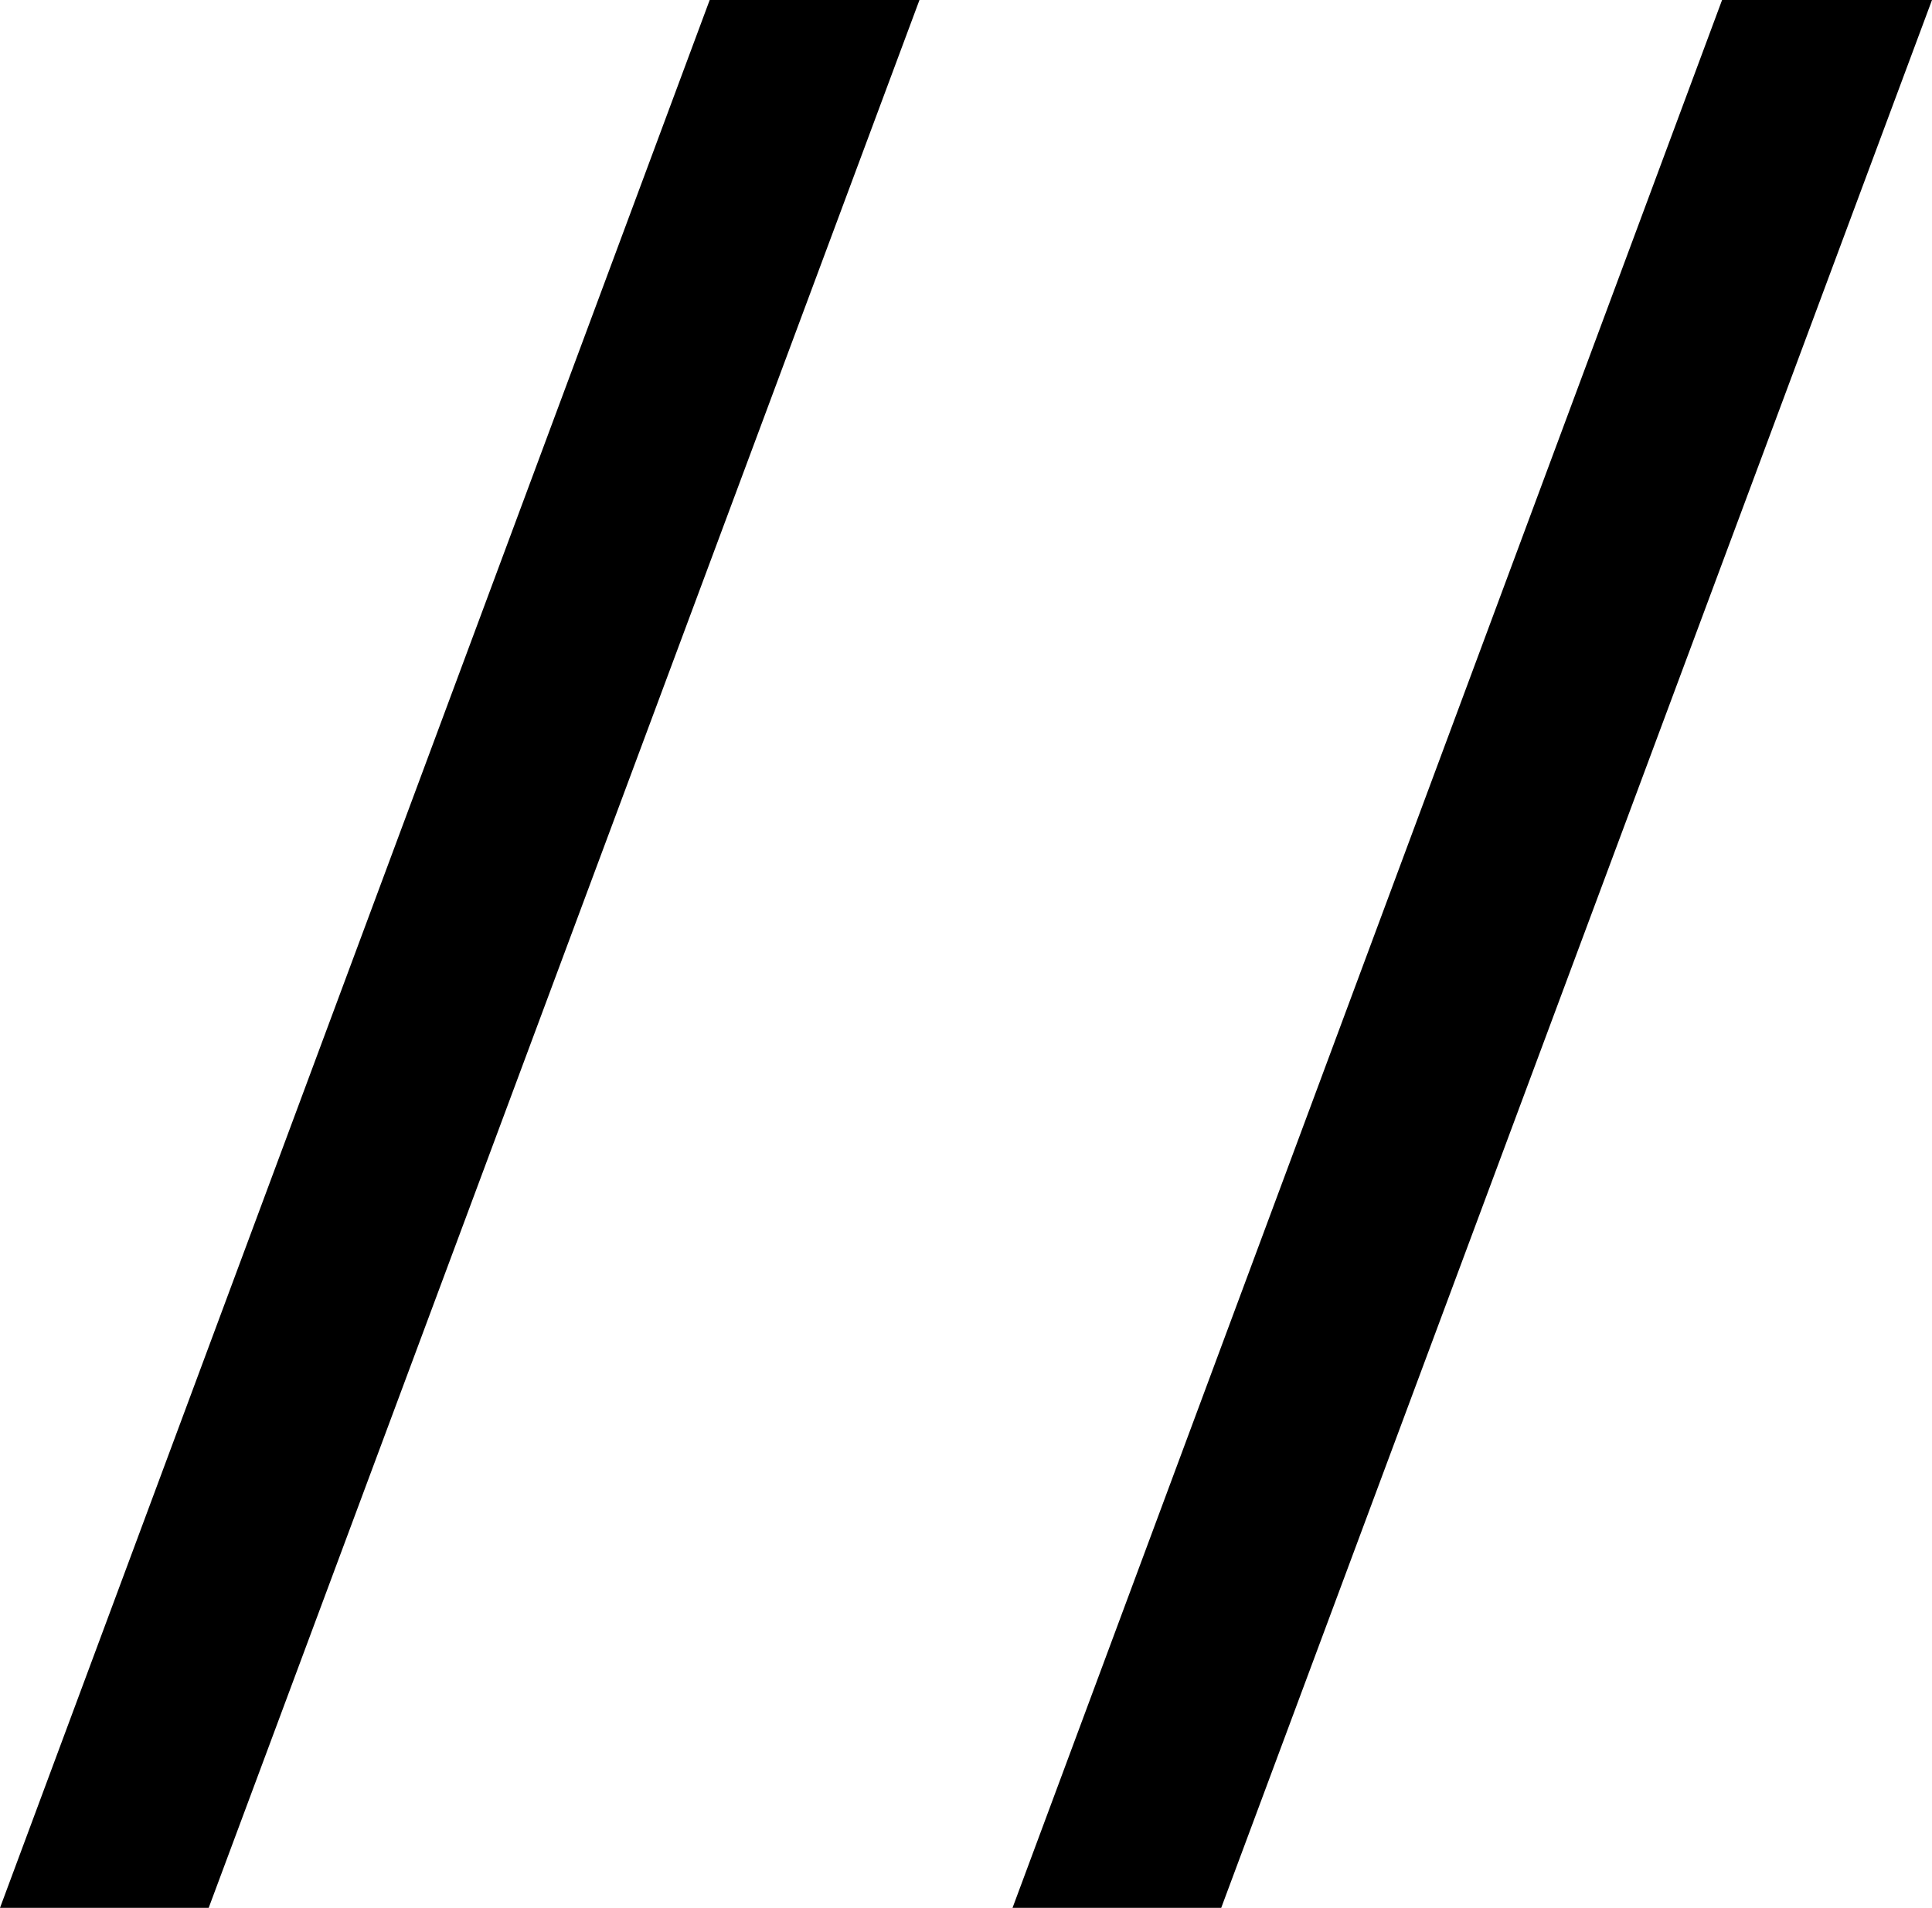
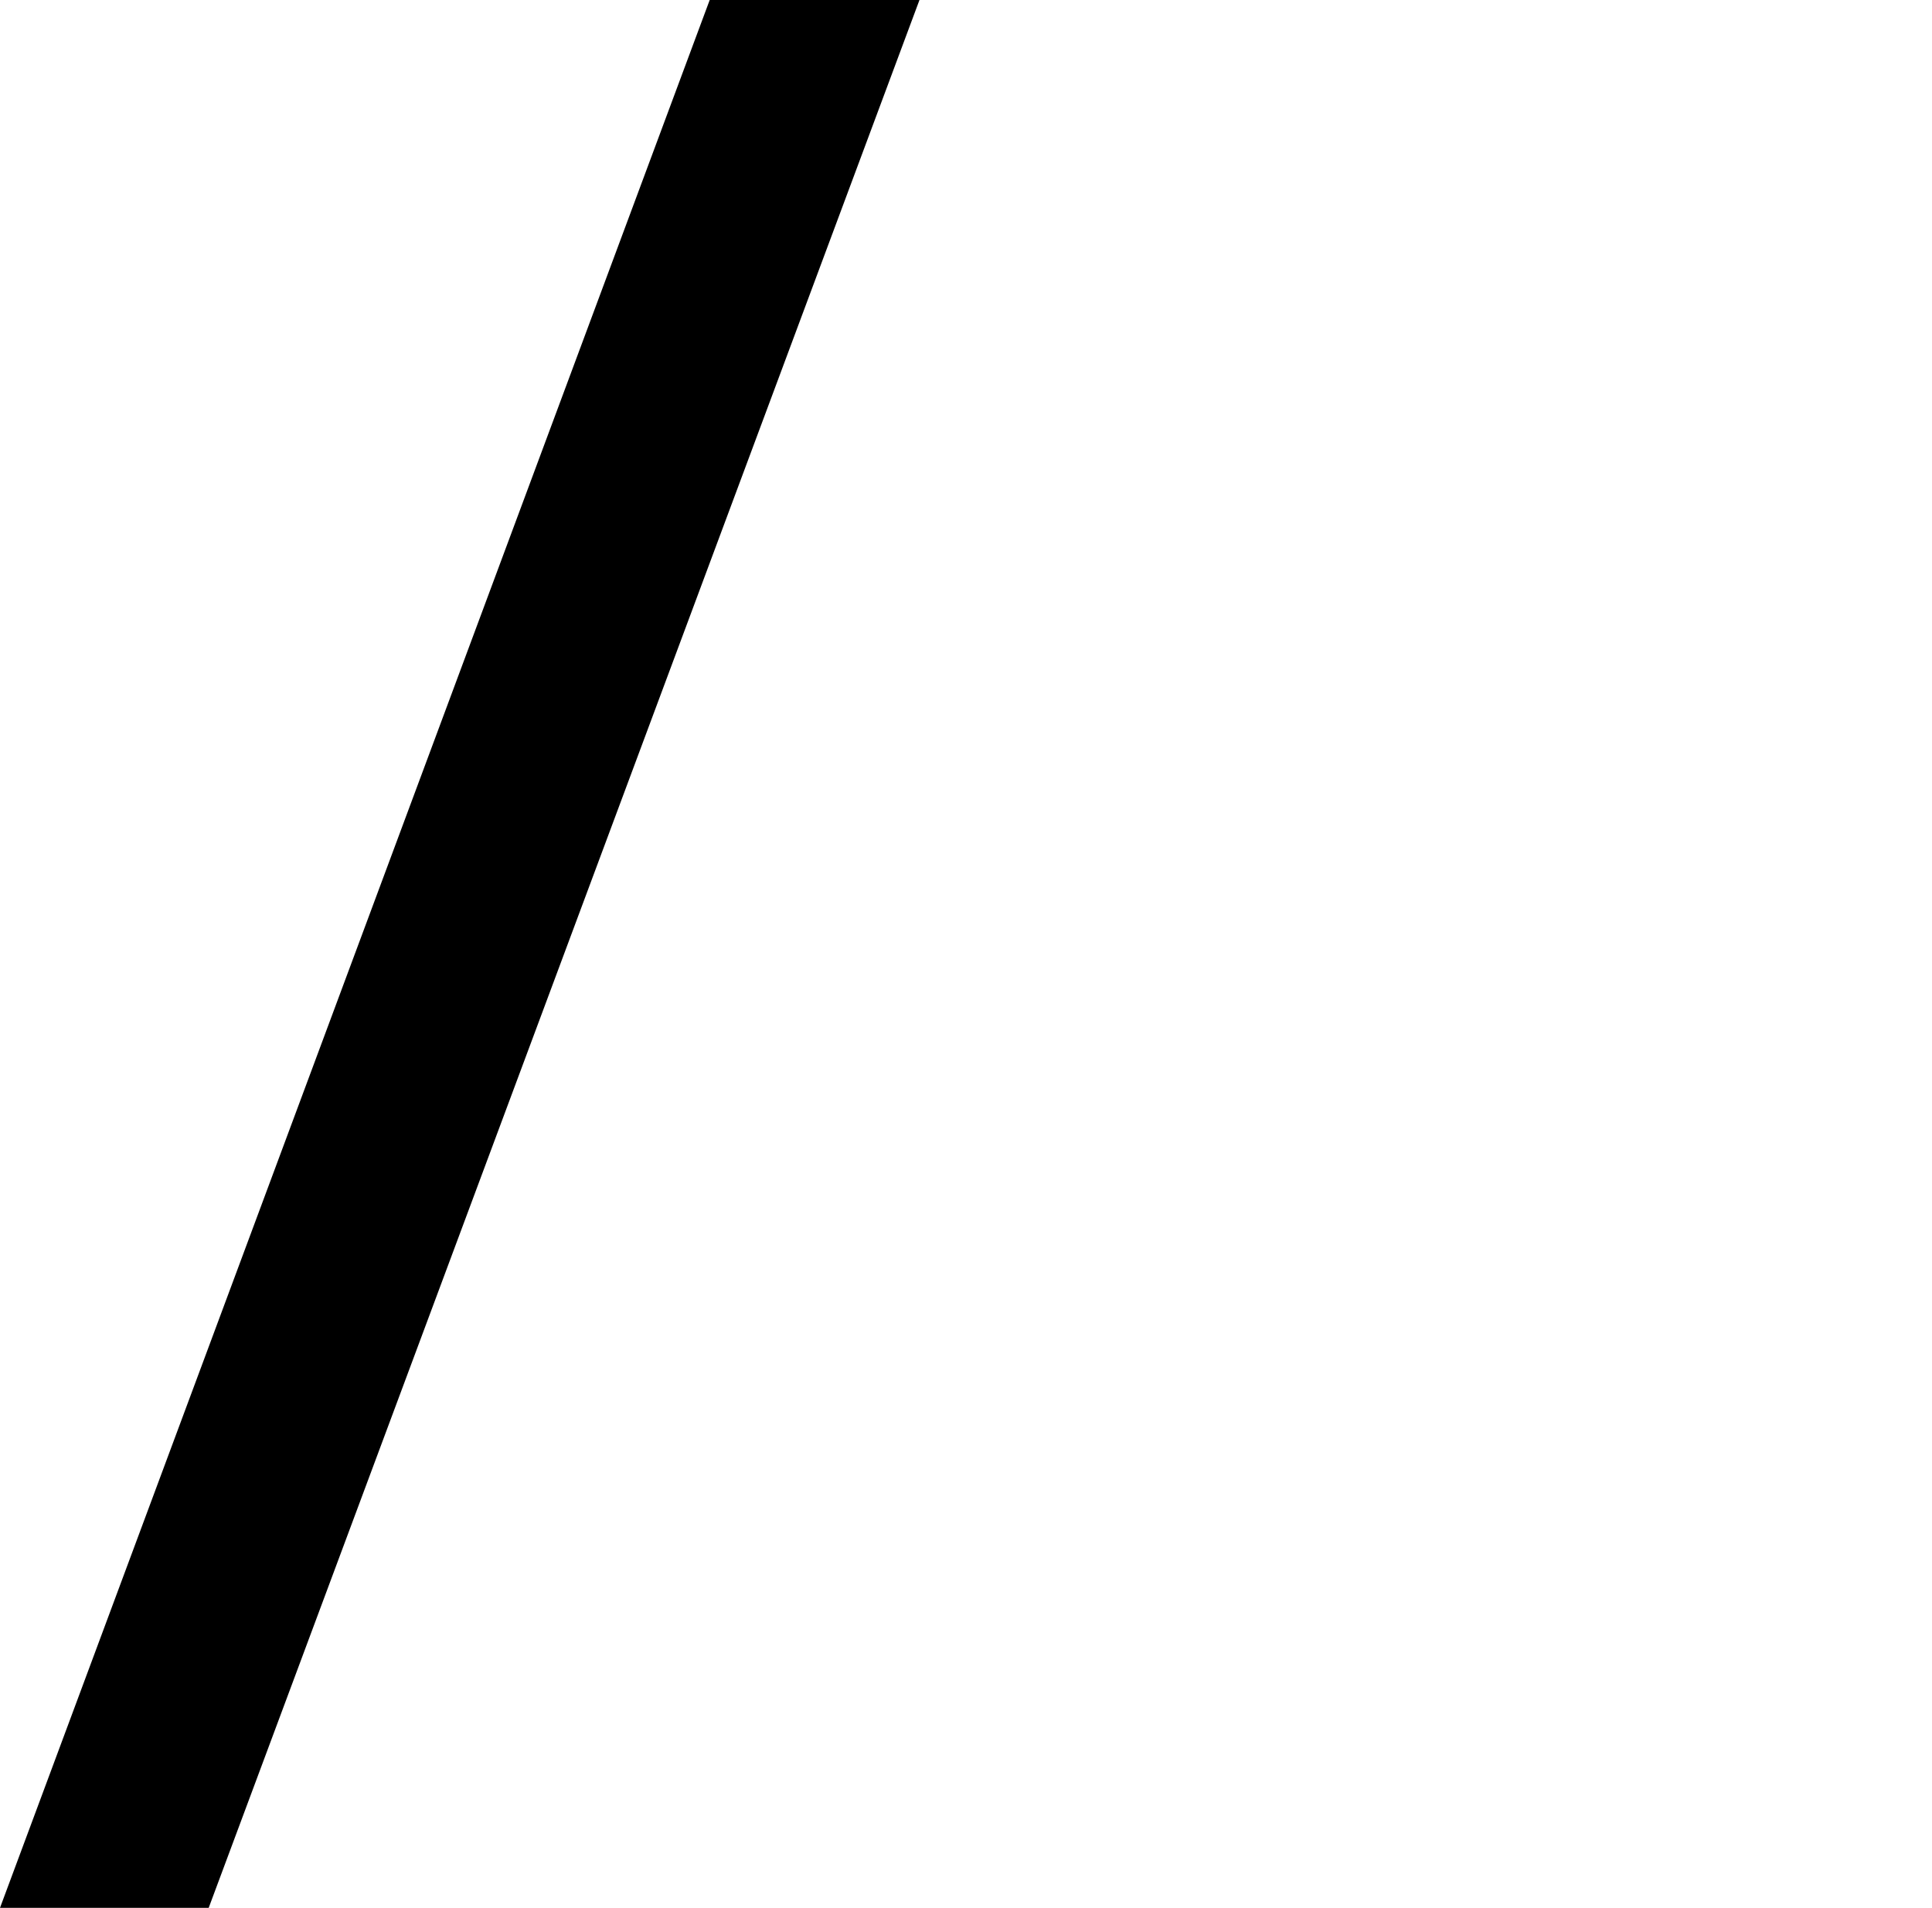
<svg xmlns="http://www.w3.org/2000/svg" data-bbox="0 0 124.98 123.42" viewBox="0 0 124.98 123.42" data-type="shape">
  <g>
    <path d="M0 123.42 45.91 0h13.57L13.5 123.42H0Z" />
-     <path d="M65.5 123.42 111.4 0h13.58L79 123.42H65.5Z" />
  </g>
</svg>